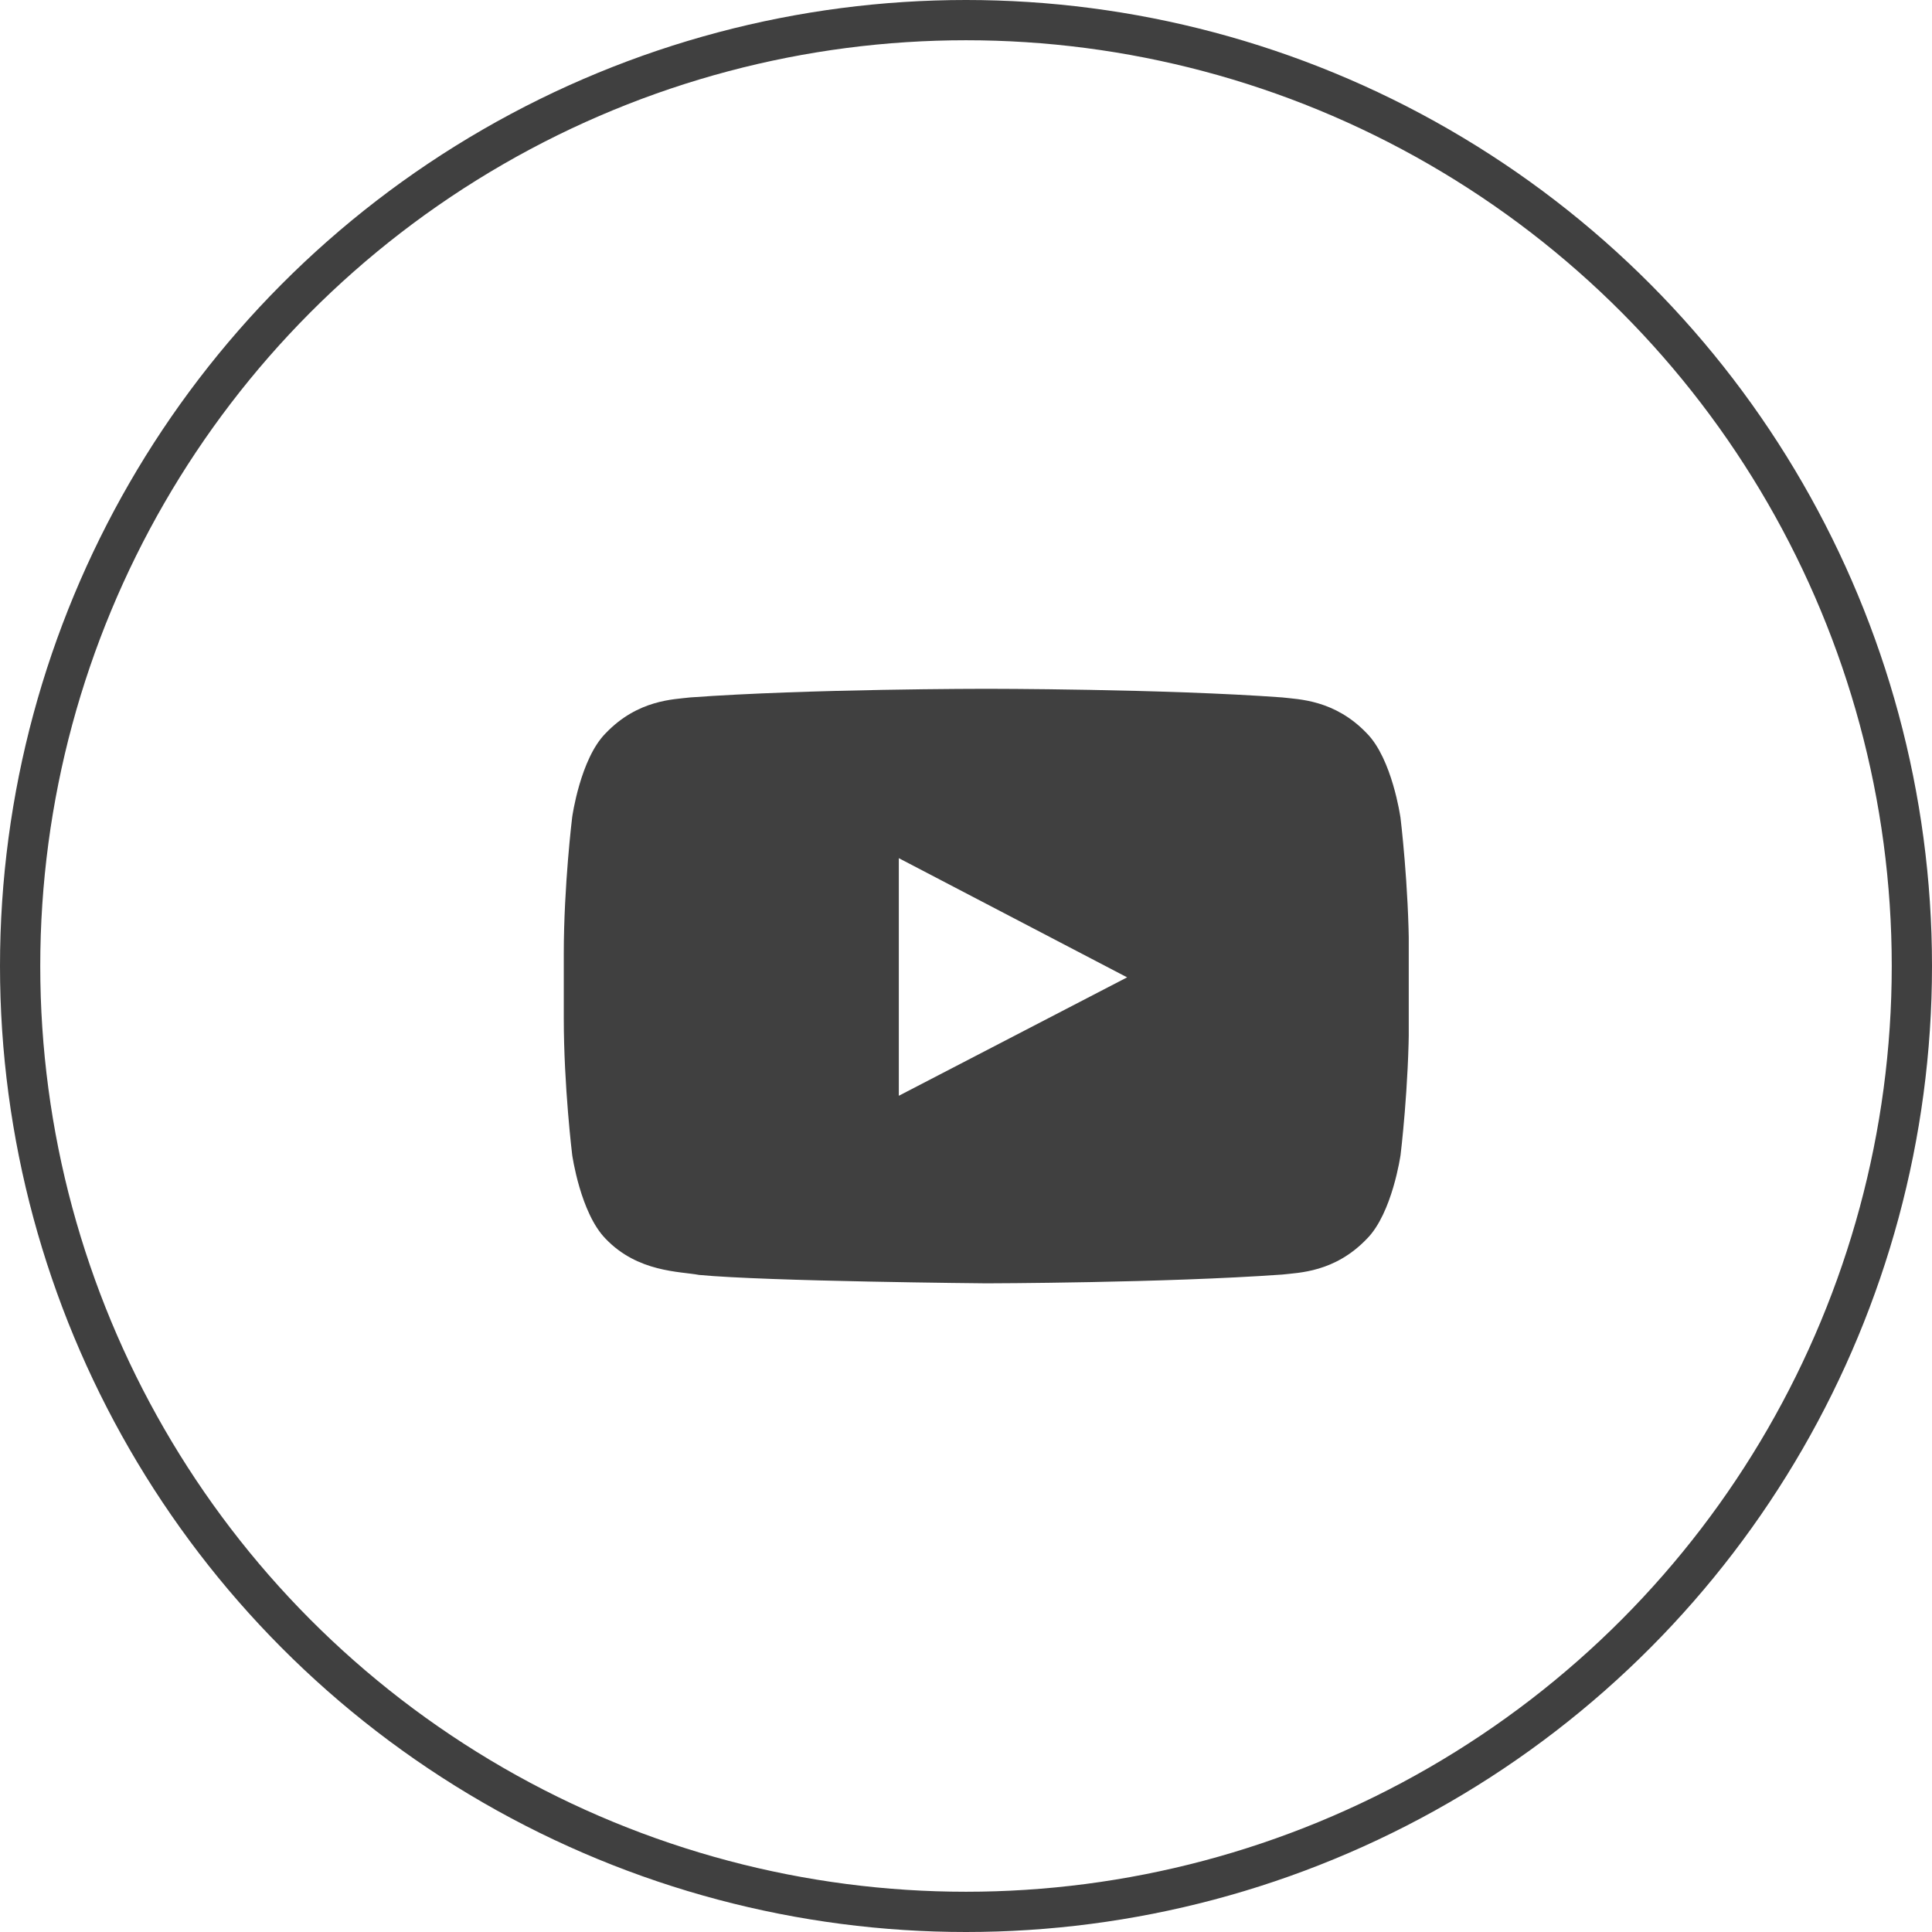
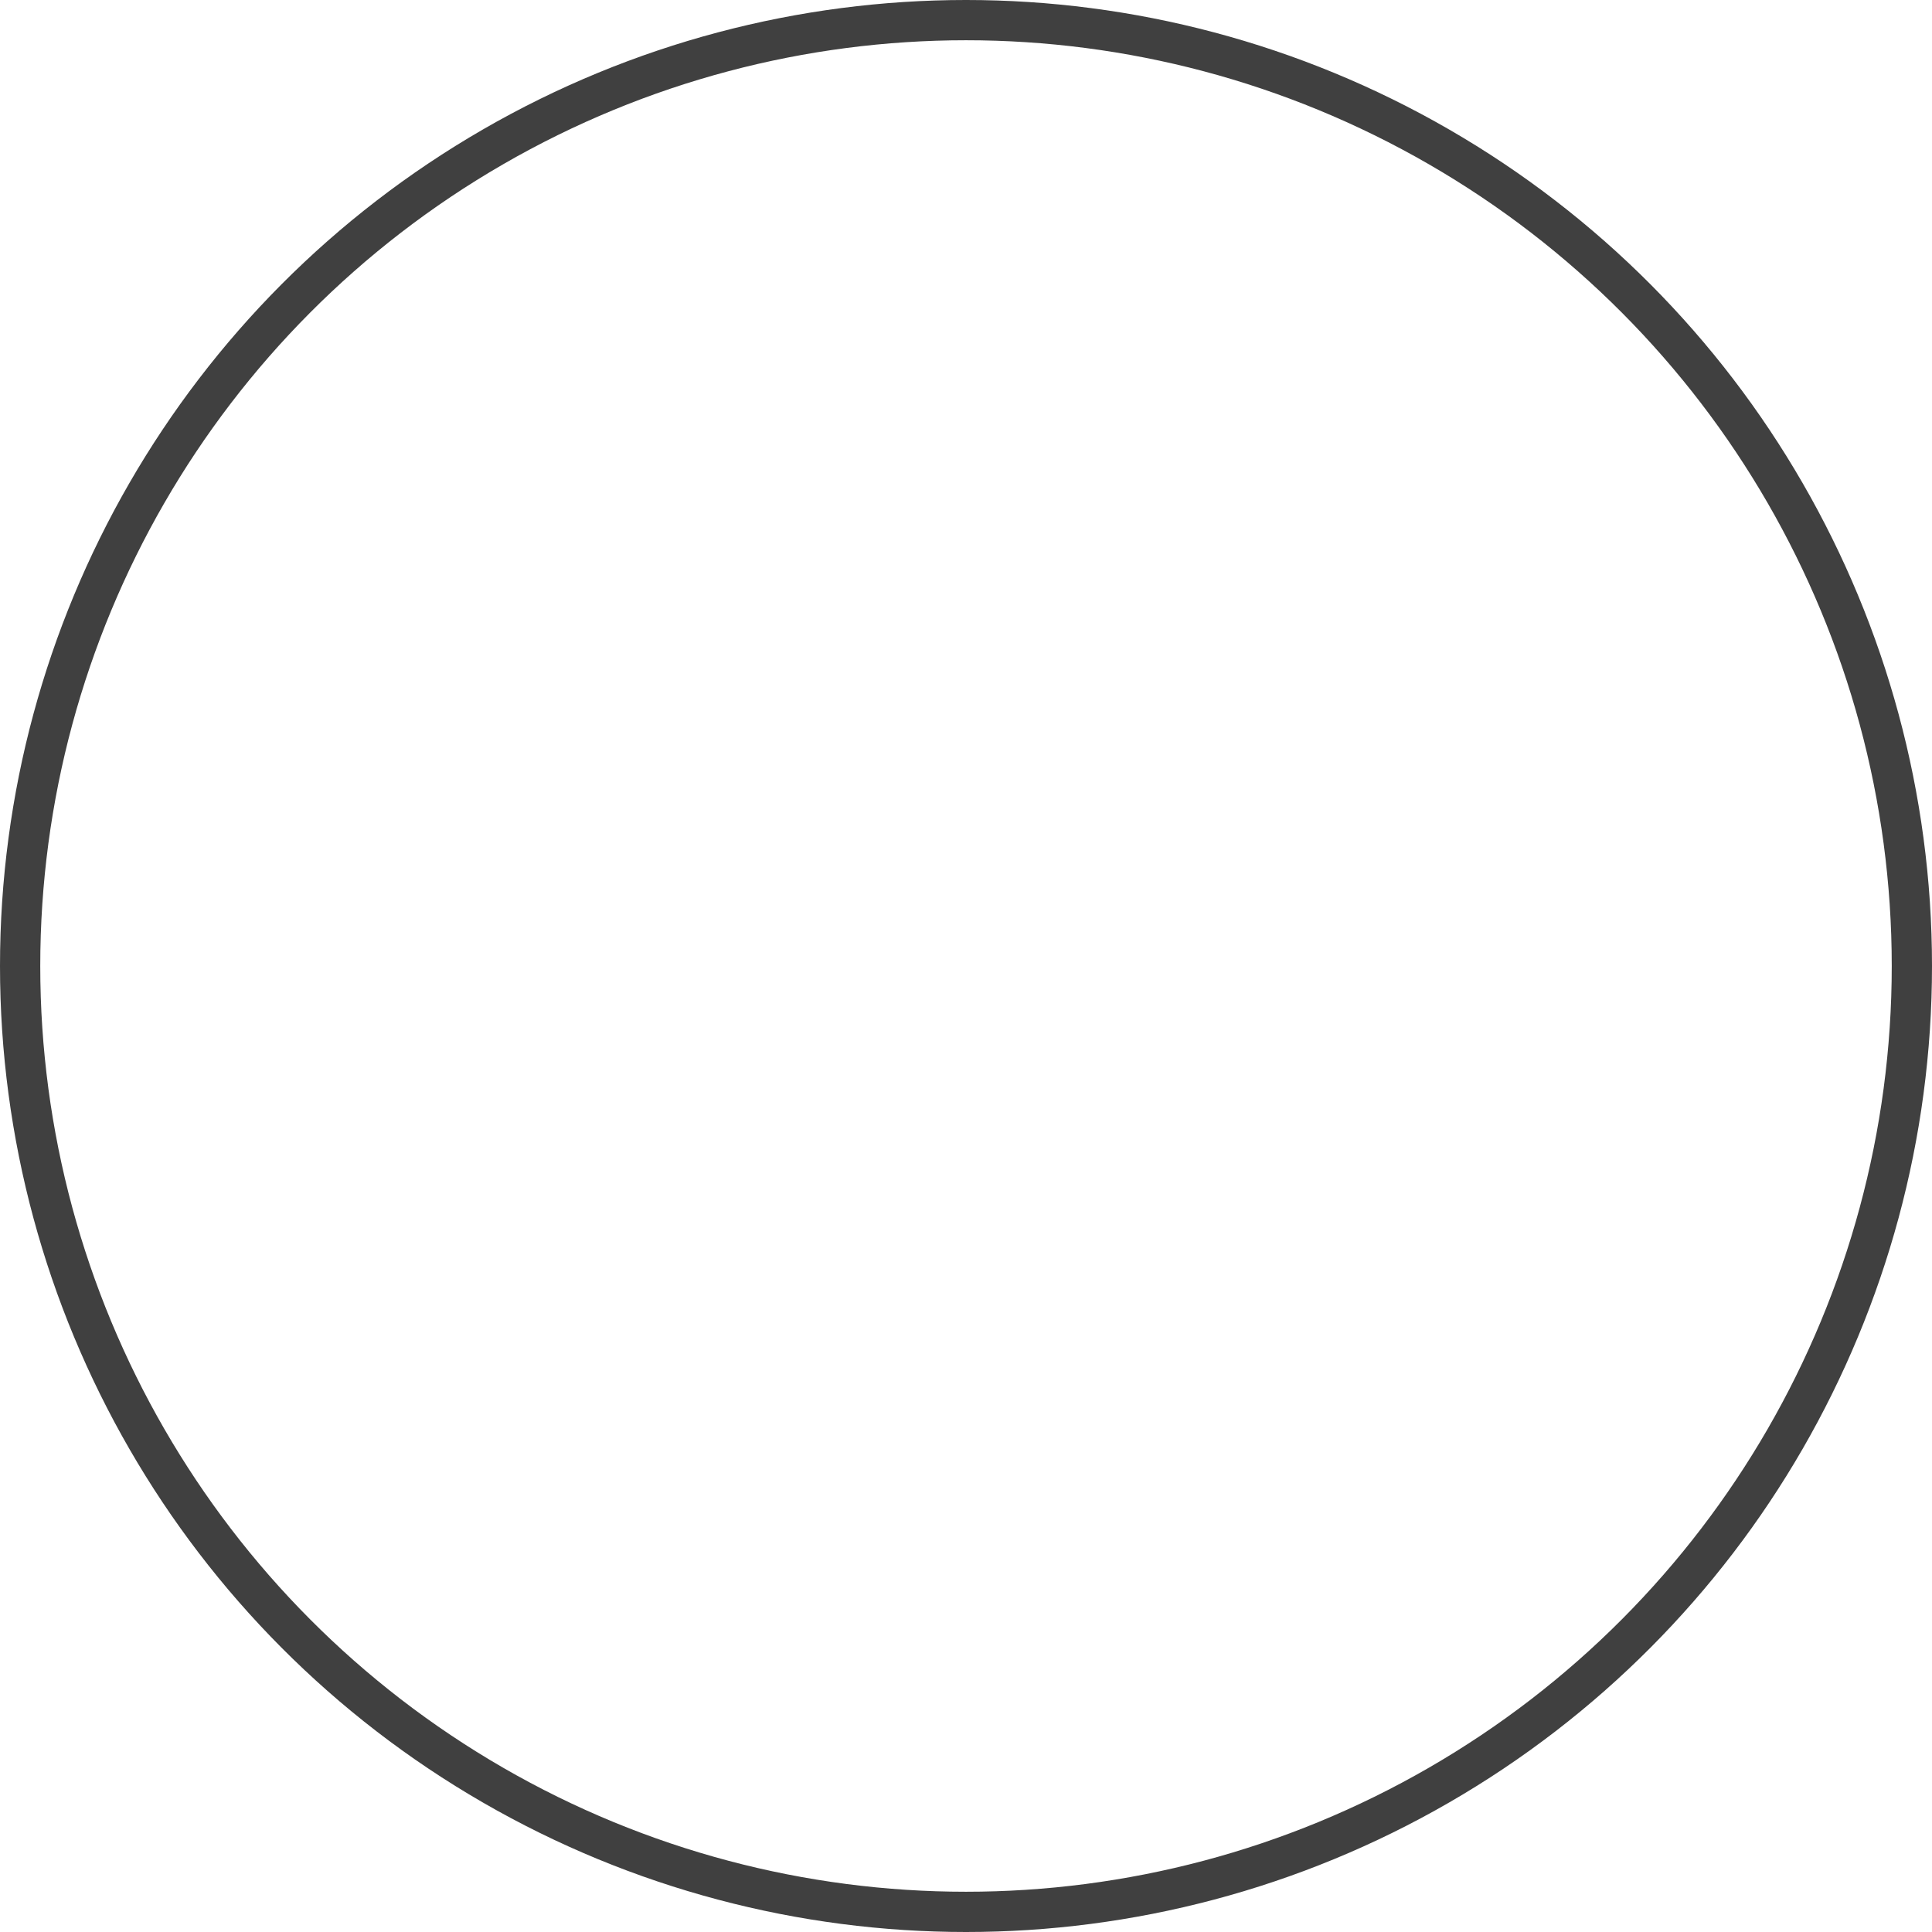
<svg xmlns="http://www.w3.org/2000/svg" width="48" height="48" viewBox="0 0 48 48" fill="none">
  <circle cx="24" cy="24" r="23.5" stroke="#404040" />
  <g clip-path="url(#clip0_2056_1821)">
-     <path d="M34.792 20.3C34.792 20.3 34.587 18.852 33.956 18.217C33.156 17.381 32.261 17.376 31.852 17.327C28.916 17.113 24.506 17.113 24.506 17.113H24.498C24.498 17.113 20.089 17.113 17.152 17.327C16.741 17.377 15.847 17.381 15.048 18.217C14.416 18.852 14.216 20.3 14.216 20.3C14.216 20.3 14.007 21.998 14.007 23.701V25.293C14.007 26.991 14.216 28.694 14.216 28.694C14.216 28.694 14.42 30.141 15.048 30.778C15.847 31.614 16.897 31.586 17.366 31.675C19.047 31.836 24.507 31.884 24.507 31.884C24.507 31.884 28.921 31.876 31.857 31.666C32.268 31.618 33.161 31.613 33.961 30.776C34.592 30.141 34.797 28.692 34.797 28.692C34.797 28.692 35.005 26.994 35.005 25.291V23.699C35.002 22.001 34.793 20.299 34.793 20.299L34.792 20.3ZM22.331 27.224V21.321L28.003 24.282L22.331 27.224Z" fill="#404040" />
+     <path d="M34.792 20.3C34.792 20.3 34.587 18.852 33.956 18.217C33.156 17.381 32.261 17.376 31.852 17.327C28.916 17.113 24.506 17.113 24.506 17.113H24.498C24.498 17.113 20.089 17.113 17.152 17.327C16.741 17.377 15.847 17.381 15.048 18.217C14.416 18.852 14.216 20.3 14.216 20.3C14.216 20.3 14.007 21.998 14.007 23.701V25.293C14.007 26.991 14.216 28.694 14.216 28.694C14.216 28.694 14.42 30.141 15.048 30.778C15.847 31.614 16.897 31.586 17.366 31.675C19.047 31.836 24.507 31.884 24.507 31.884C24.507 31.884 28.921 31.876 31.857 31.666C32.268 31.618 33.161 31.613 33.961 30.776C34.592 30.141 34.797 28.692 34.797 28.692C34.797 28.692 35.005 26.994 35.005 25.291V23.699L34.792 20.3ZM22.331 27.224V21.321L28.003 24.282L22.331 27.224Z" fill="#404040" />
  </g>
  <defs>
    <clipPath id="clip0_2056_1821">
-       <rect width="21" height="21" fill="white" transform="translate(14 14)" />
-     </clipPath>
+       </clipPath>
  </defs>
</svg>